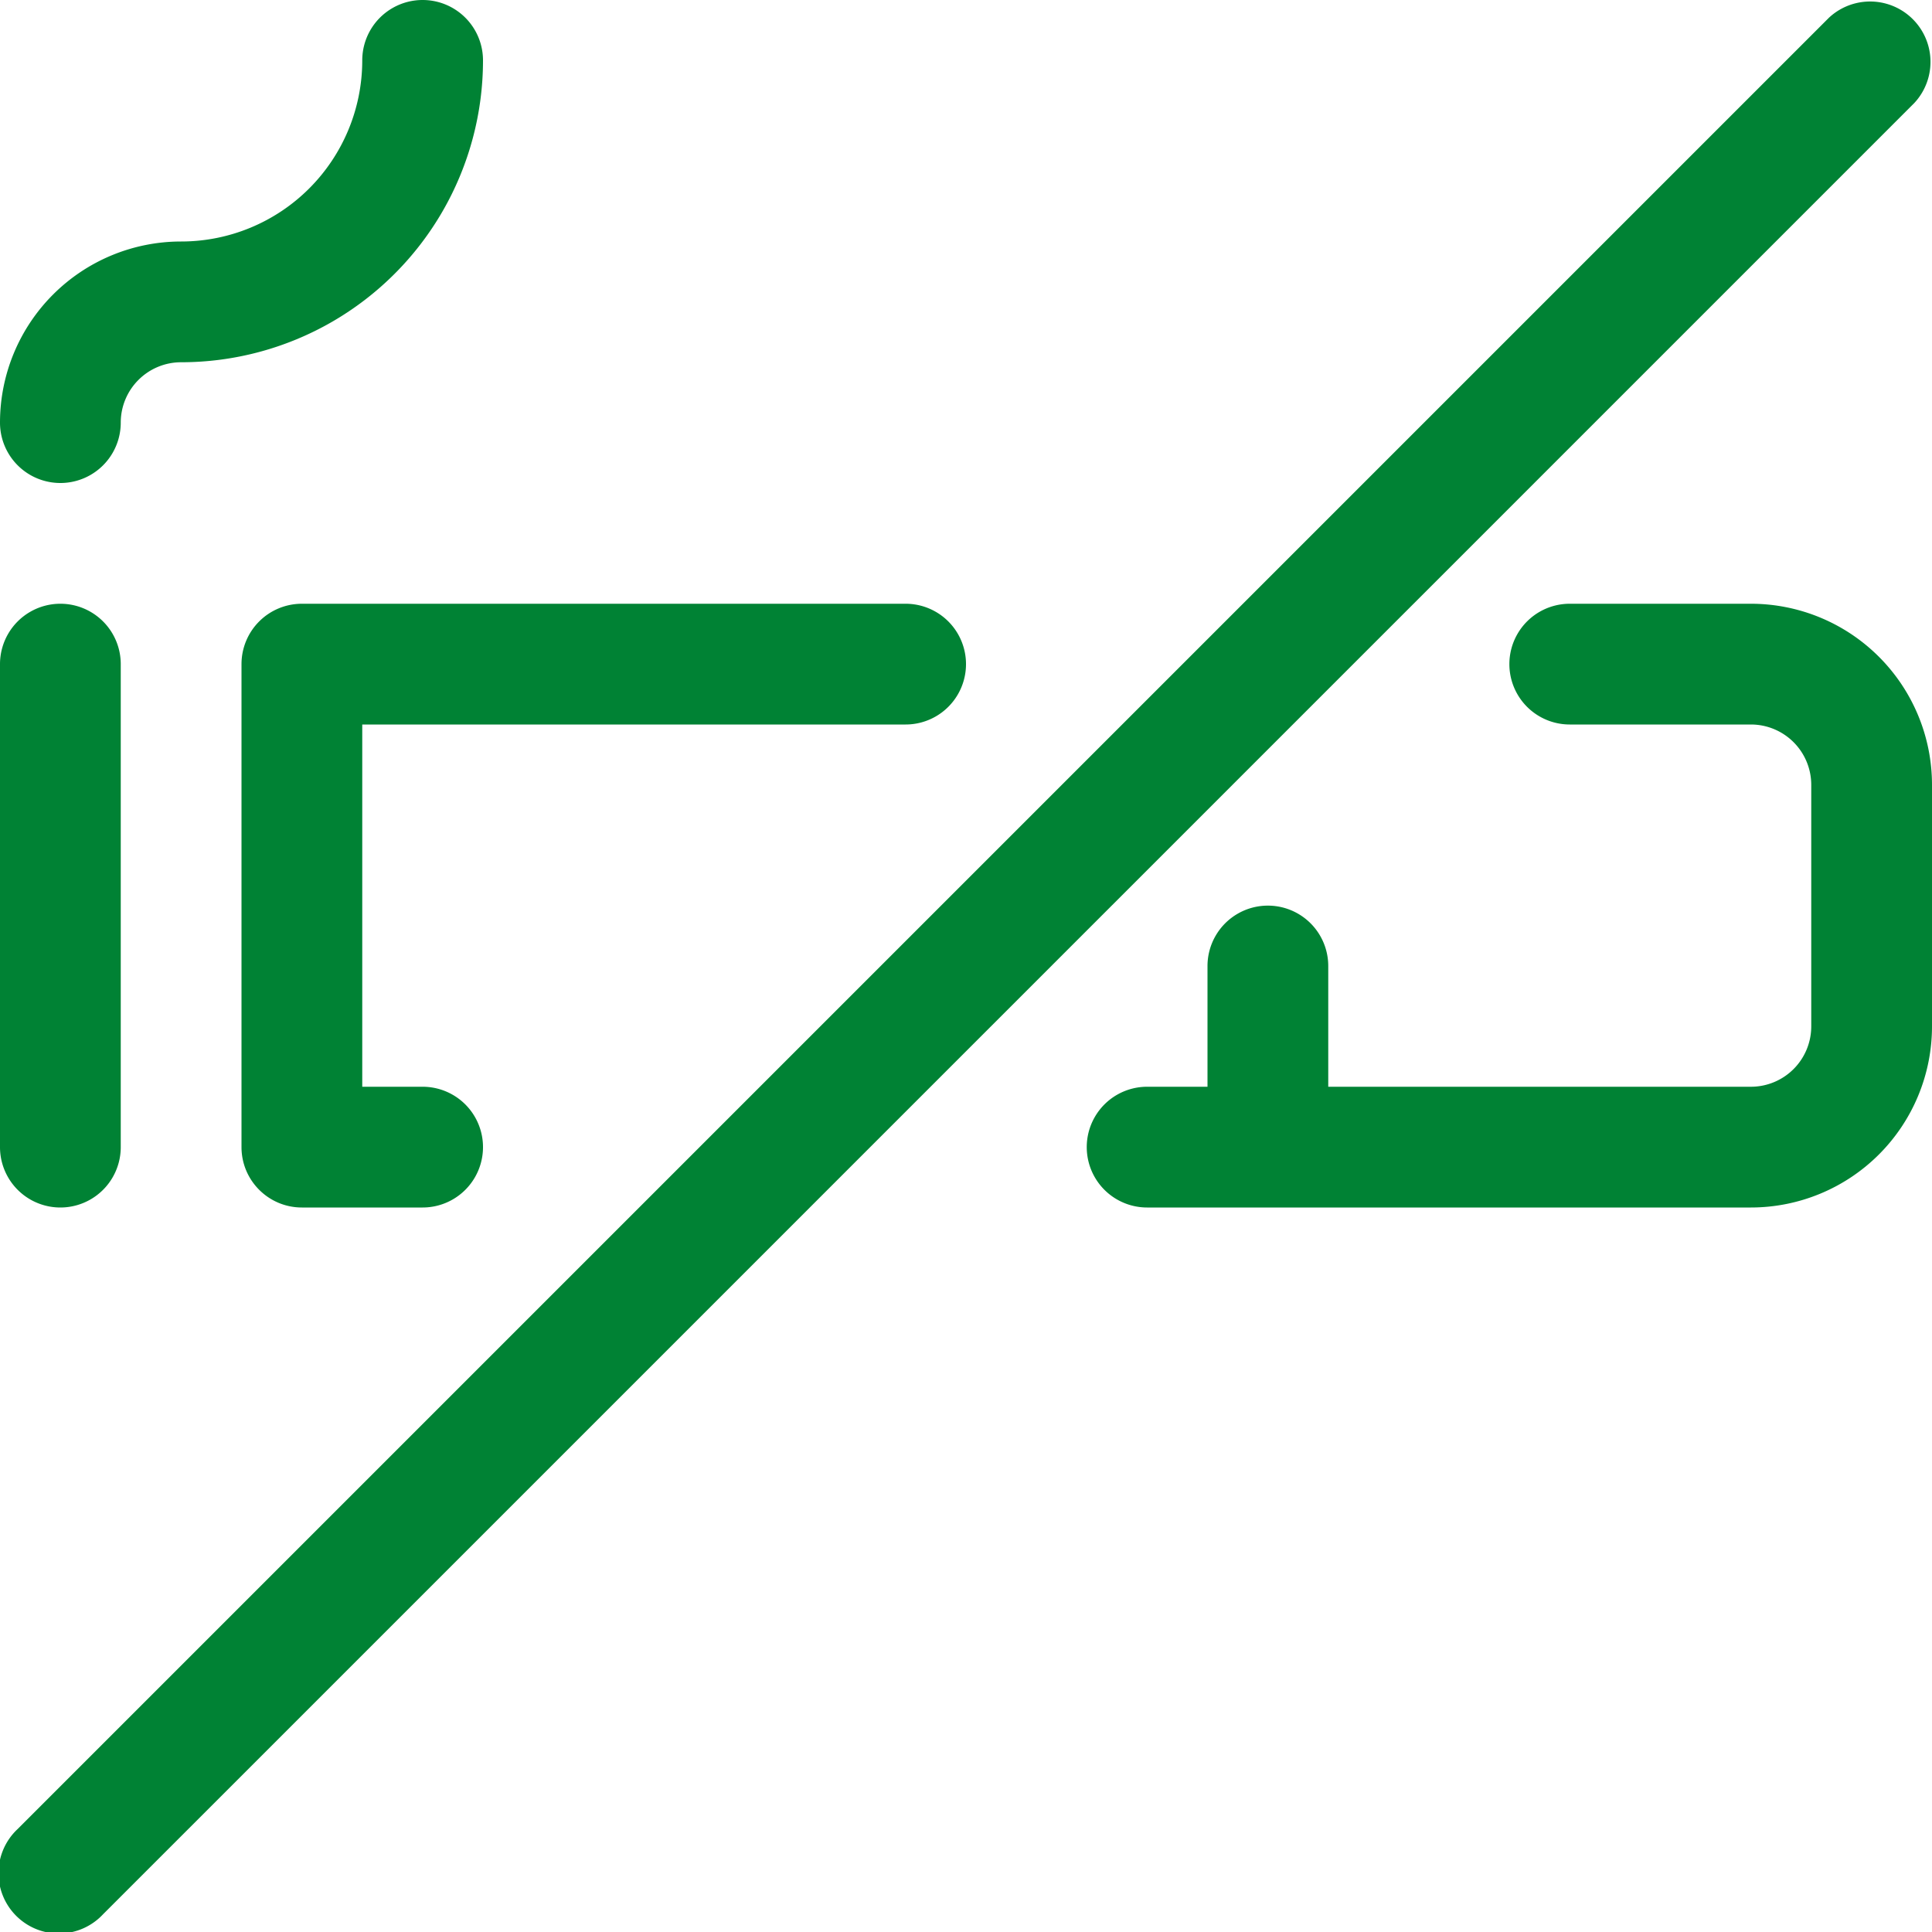
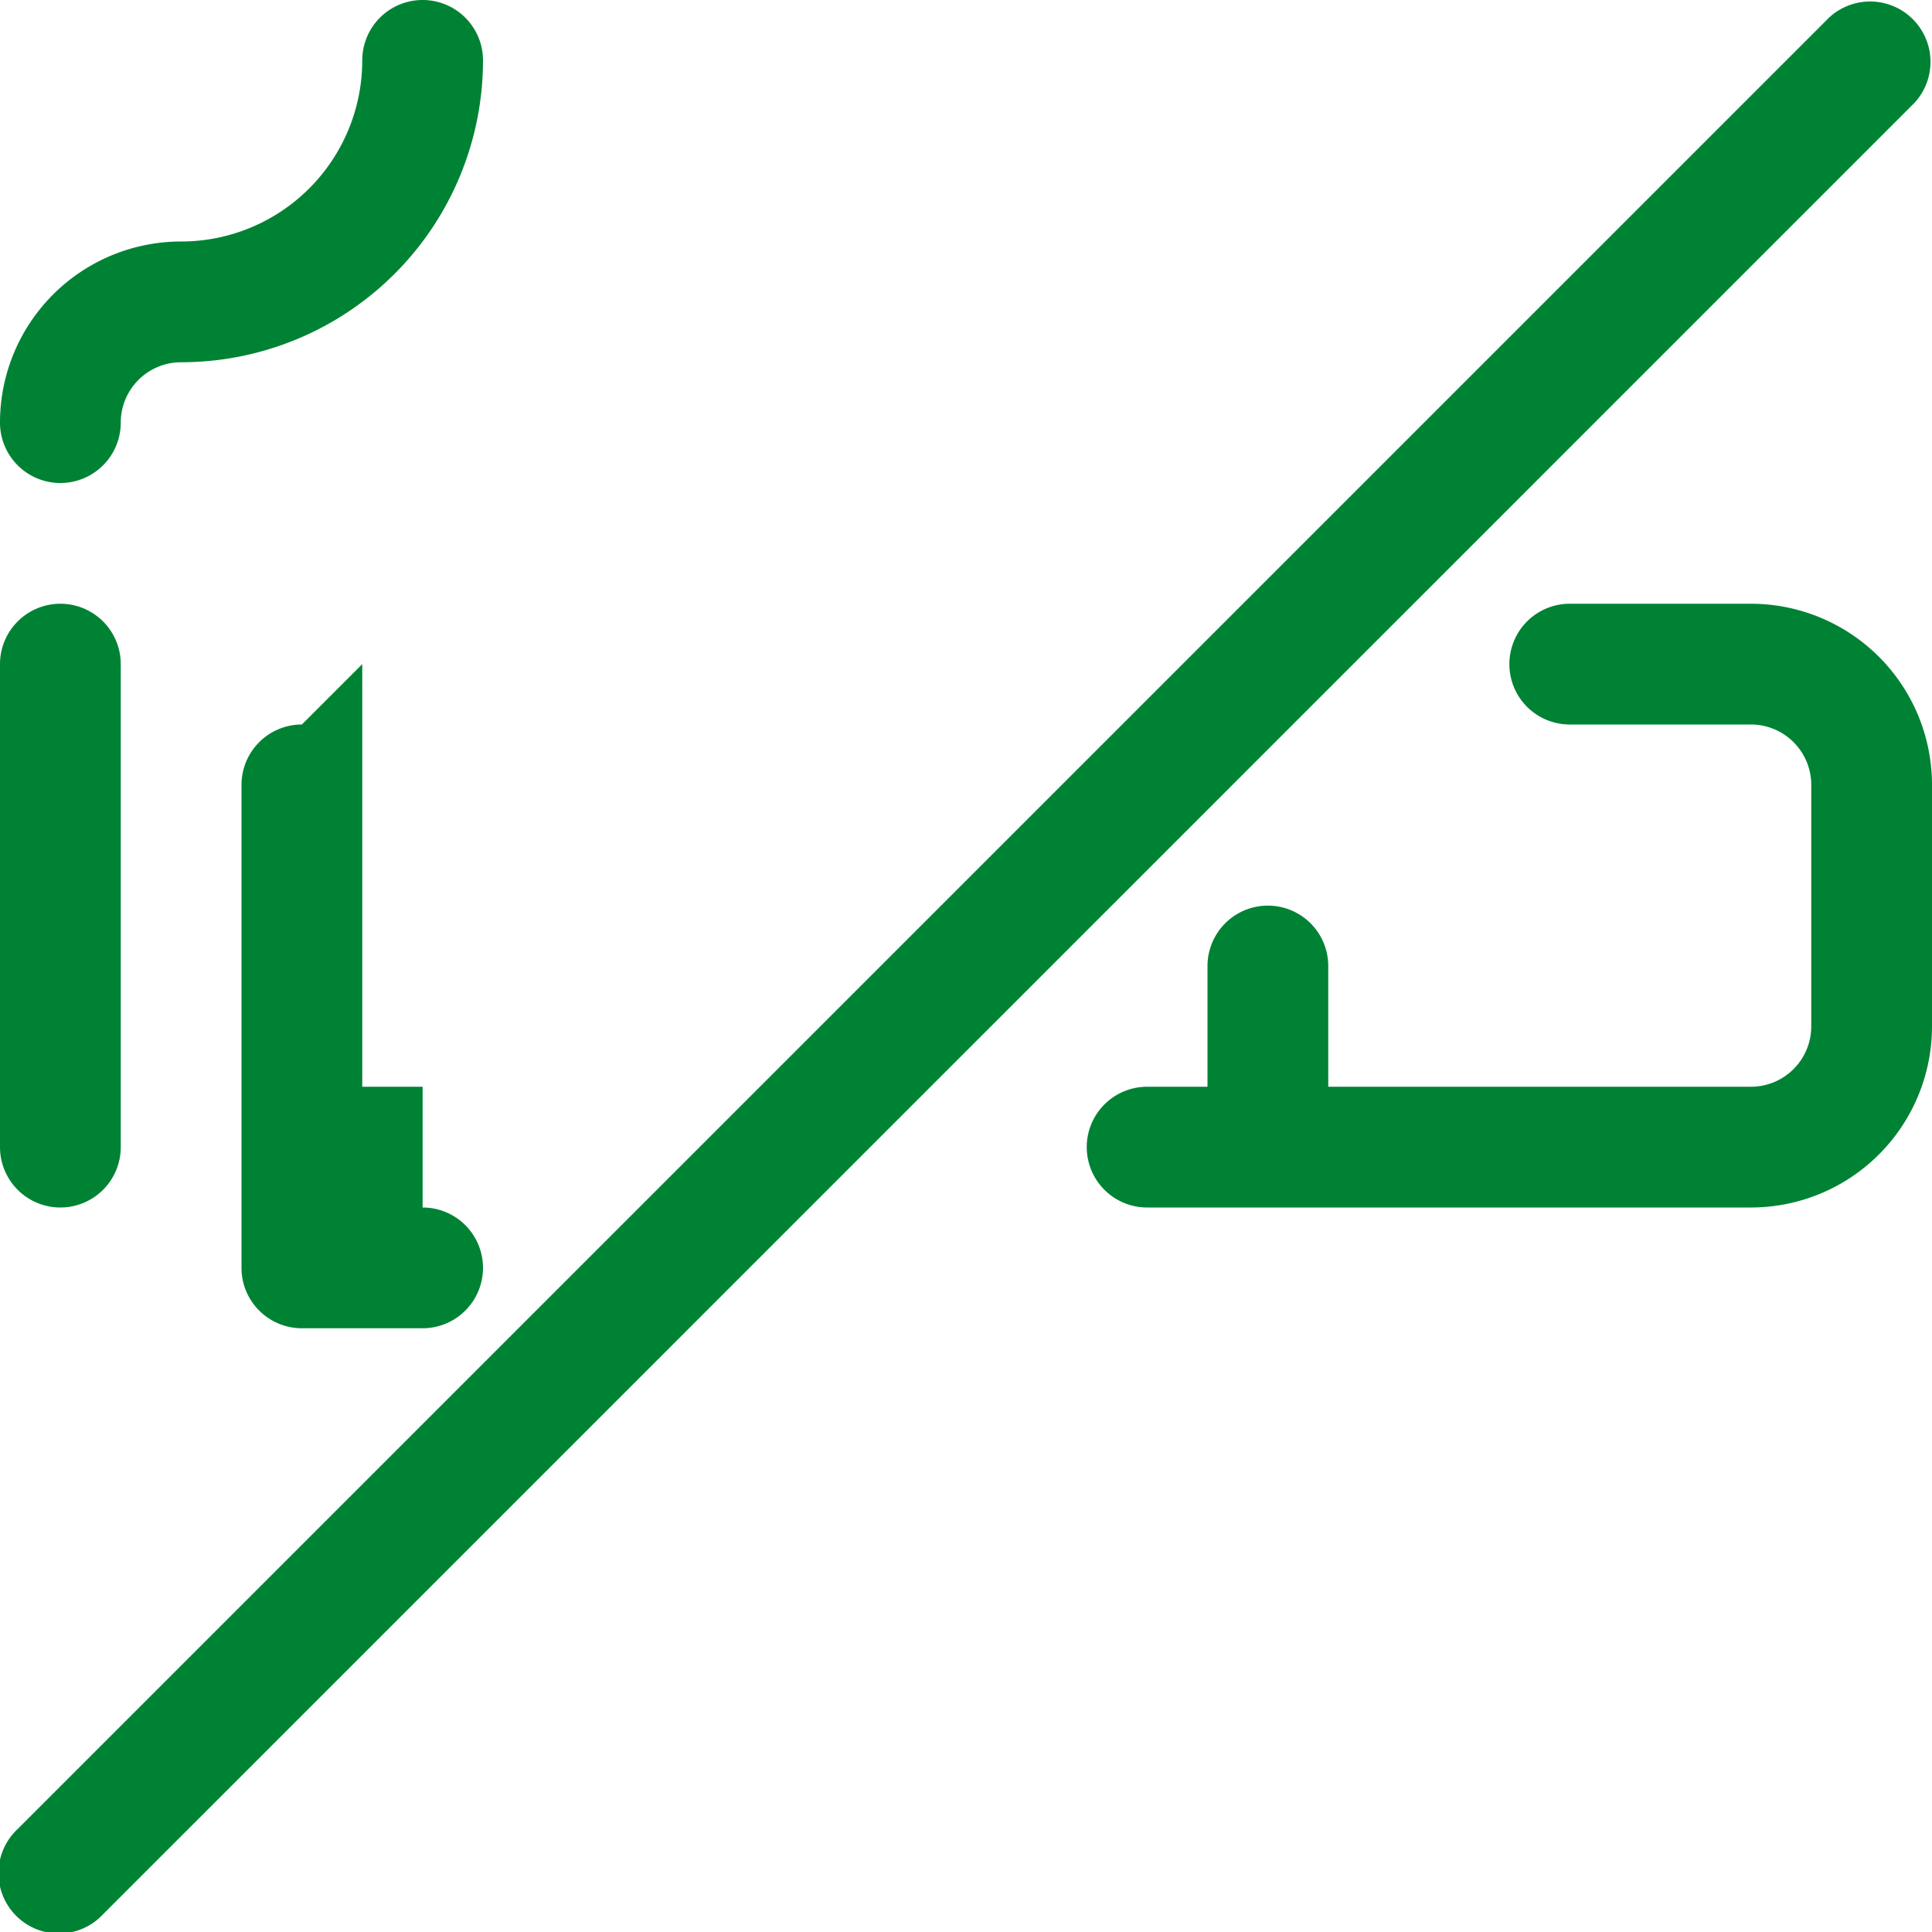
<svg xmlns="http://www.w3.org/2000/svg" viewBox="0 0 24 24" width="50" height="50">
-   <path d="M19.5 9h2.25a.75.75 0 0 1 .75.75v3a.75.75 0 0 1-.75.75h-7.5a.75.75 0 0 0 0 1.5h7.5A2.25 2.25 0 0 0 24 12.75v-3a2.25 2.25 0 0 0-2.25-2.25H19.5a.75.75 0 0 0 0 1.5M5.25 13.5h-1.5l.75.75v-6L3.75 9h7.5a.75.75 0 0 0 0-1.5h-7.5a.75.75 0 0 0-.75.75v6c0 .414.336.75.75.75h1.5a.75.75 0 0 0 0-1.5M15 12v2.25a.75.75 0 0 0 1.5 0V12a.75.75 0 0 0-1.5 0M0 8.25v6a.75.75 0 0 0 1.5 0v-6a.75.75 0 0 0-1.5 0m1.28 15.53 22.5-22.5A.75.75 0 0 0 22.72.22L.22 22.72a.75.75 0 1 0 1.06 1.06M4.5.75A2.25 2.25 0 0 1 2.25 3 2.25 2.25 0 0 0 0 5.25a.75.75 0 0 0 1.5 0 .75.75 0 0 1 .75-.75A3.75 3.75 0 0 0 6 .75a.75.75 0 0 0-1.5 0" fill="#008234" />
+   <path d="M19.5 9h2.25a.75.75 0 0 1 .75.75v3a.75.75 0 0 1-.75.75h-7.5a.75.75 0 0 0 0 1.5h7.5A2.25 2.25 0 0 0 24 12.75v-3a2.25 2.25 0 0 0-2.25-2.25H19.5a.75.75 0 0 0 0 1.5M5.25 13.5h-1.5l.75.75v-6L3.75 9h7.5h-7.5a.75.75 0 0 0-.75.75v6c0 .414.336.75.75.75h1.5a.75.75 0 0 0 0-1.5M15 12v2.25a.75.75 0 0 0 1.5 0V12a.75.75 0 0 0-1.5 0M0 8.25v6a.75.75 0 0 0 1.5 0v-6a.75.75 0 0 0-1.5 0m1.28 15.53 22.5-22.5A.75.75 0 0 0 22.72.22L.22 22.72a.75.75 0 1 0 1.06 1.06M4.5.75A2.25 2.25 0 0 1 2.25 3 2.25 2.25 0 0 0 0 5.25a.75.75 0 0 0 1.5 0 .75.75 0 0 1 .75-.75A3.75 3.75 0 0 0 6 .75a.75.75 0 0 0-1.5 0" fill="#008234" />
</svg>